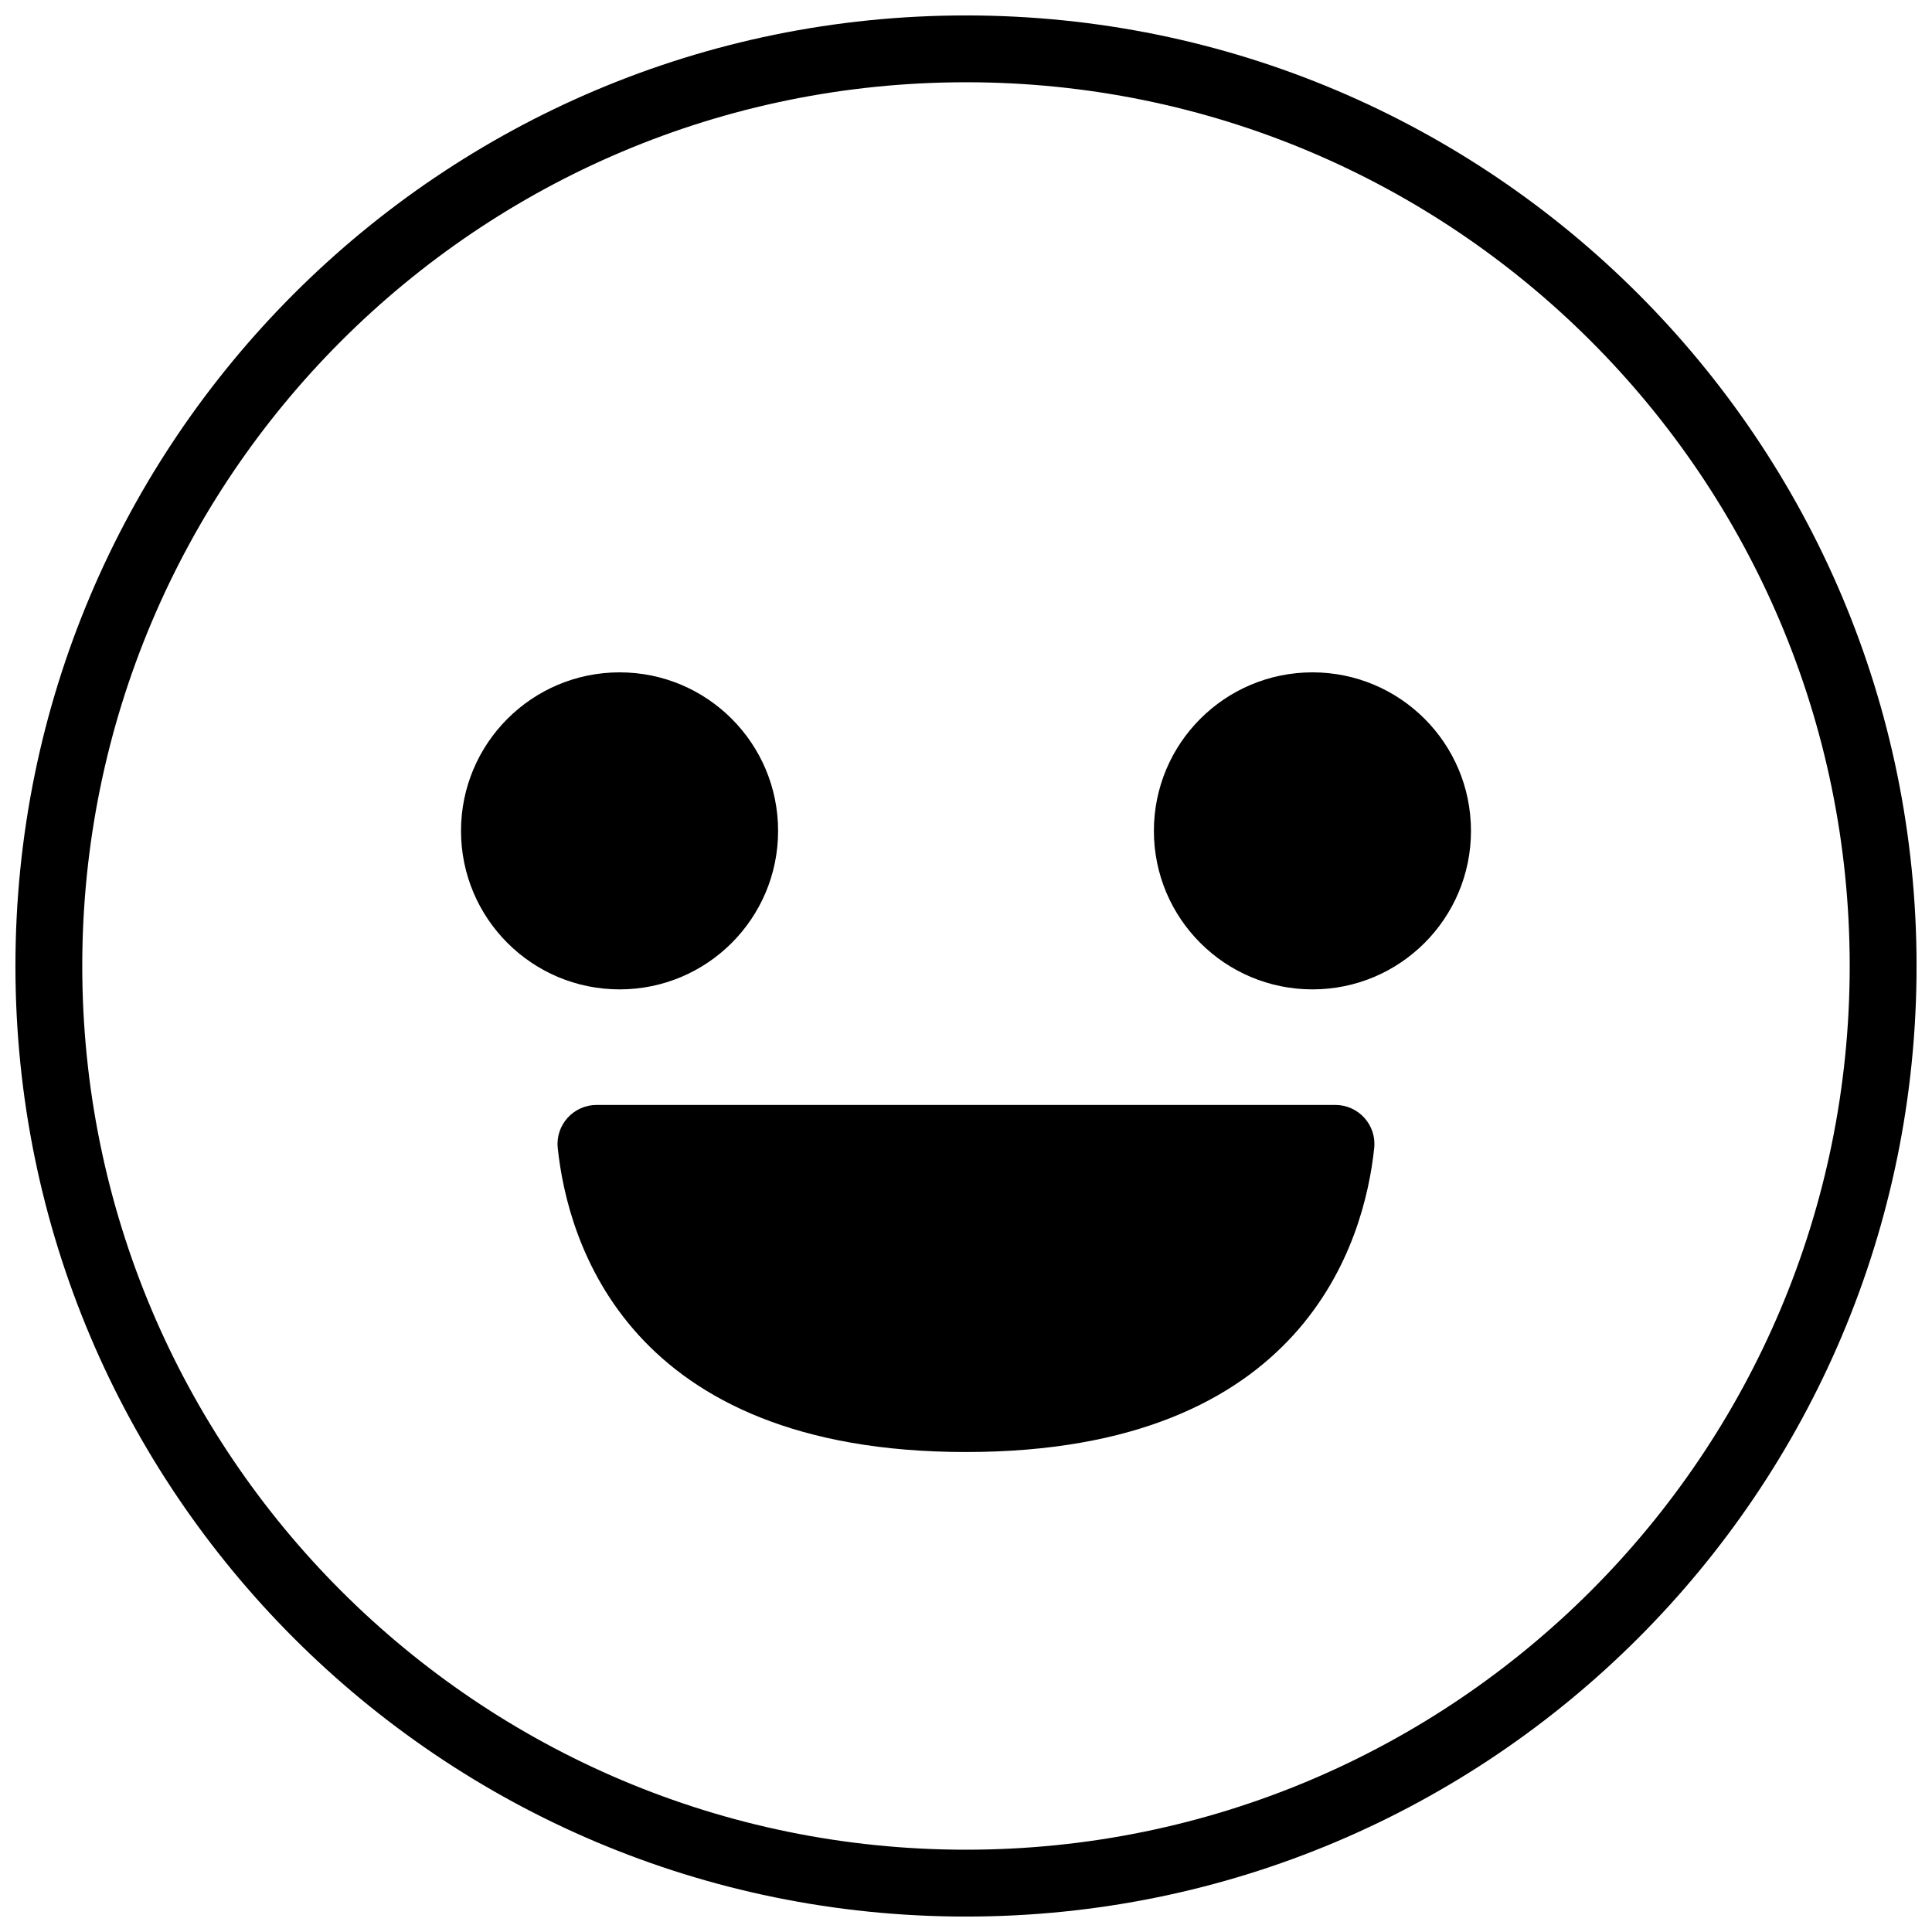
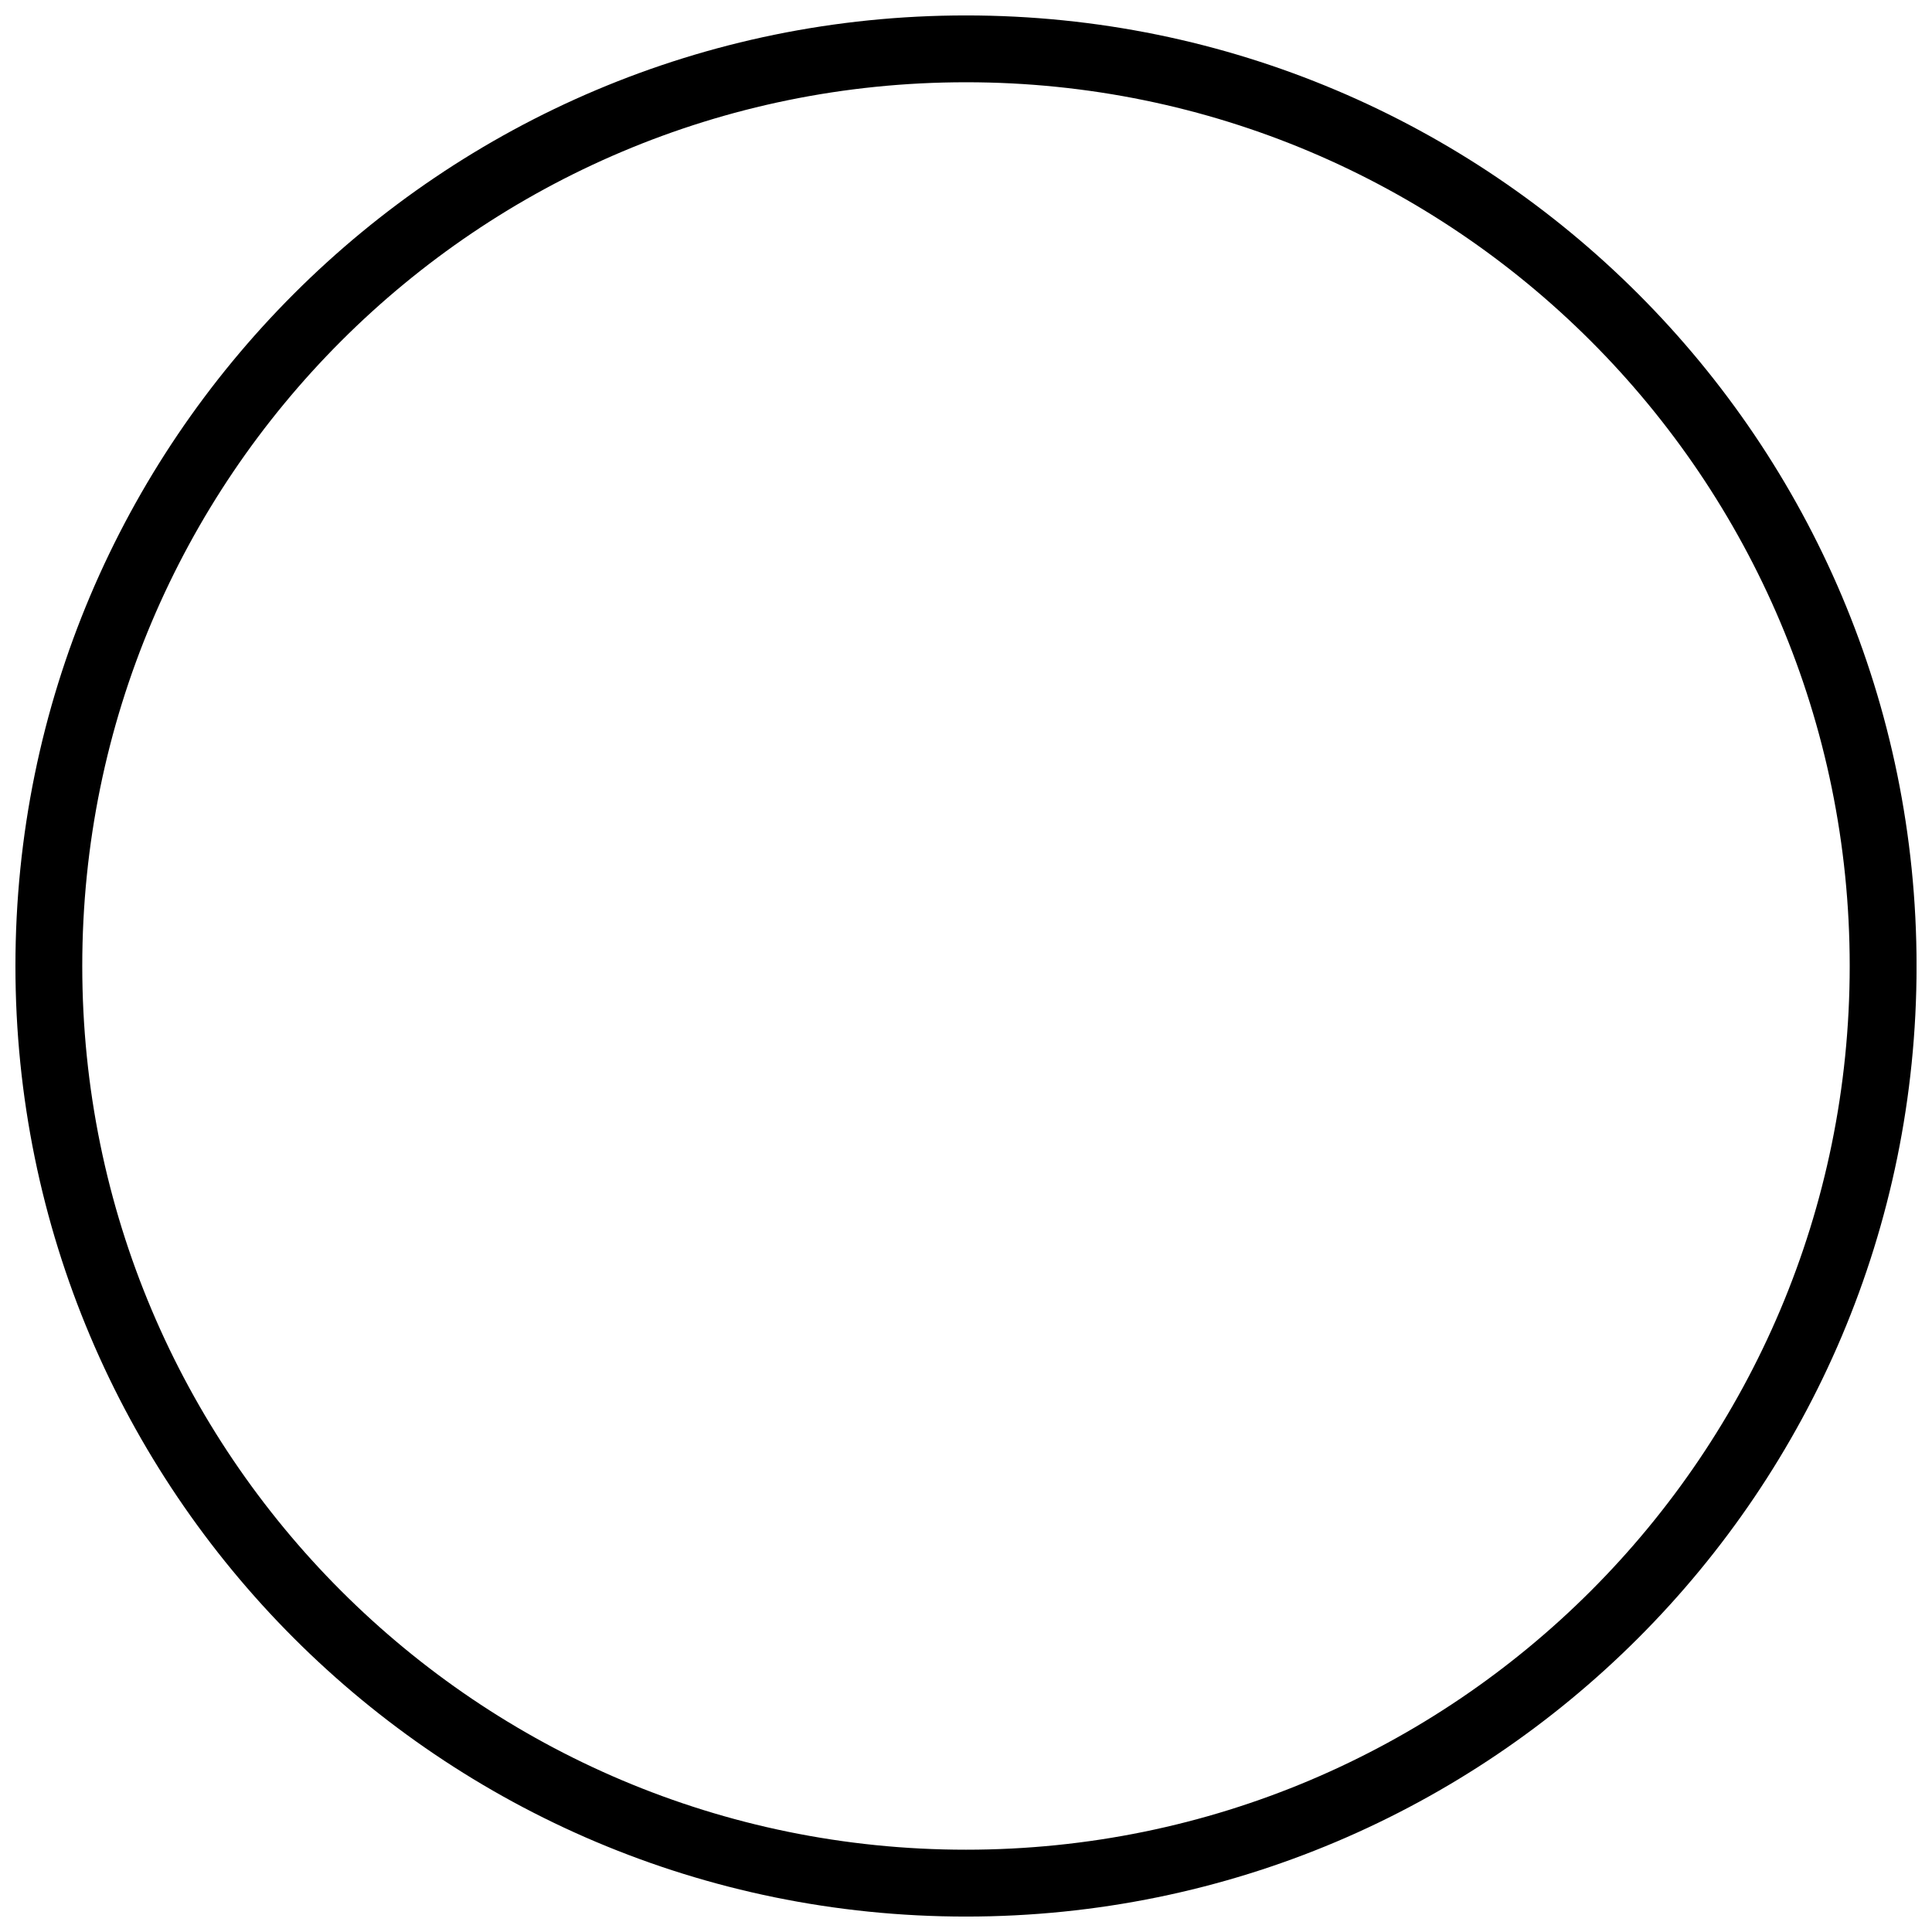
<svg xmlns="http://www.w3.org/2000/svg" width="800px" height="800px" version="1.1" viewBox="144 144 512 512">
  <defs>
    <clipPath id="a">
      <path d="m148.09 148.09h503.81v503.81h-503.81z" />
    </clipPath>
  </defs>
  <g clip-path="url(#a)">
    <path d="m400 148.09c-139.12 0-251.91 112.78-251.91 251.91 0 139.12 112.78 251.91 251.91 251.91 139.12 0 251.91-112.78 251.91-251.91-0.004-139.12-112.79-251.91-251.91-251.91zm0 486.1c-129.34 0-234.2-104.85-234.2-234.19 0-129.34 104.85-234.2 234.2-234.2 129.34 0 234.19 104.85 234.19 234.2 0 129.34-104.85 234.19-234.19 234.19z" />
  </g>
-   <path d="m497.87 436.82h-195.75c-6.144 0-10.953 5.301-10.312 11.41 2.59 24.633 18.348 80.57 108.19 80.57 89.836 0 105.6-55.938 108.18-80.566 0.641-6.113-4.168-11.414-10.312-11.414z" />
-   <path d="m308.2 322.18c-23.207 0-42.027 18.805-42.027 42.012s18.82 42.004 42.027 42.004 42.004-18.801 42.004-42.004c0-23.207-18.797-42.012-42.004-42.012z" />
-   <path d="m491.82 322.18c-23.207 0-42.027 18.801-42.027 42.012 0 23.207 18.82 42.004 42.027 42.004 23.207 0 42.004-18.801 42.004-42.004 0.004-23.207-18.797-42.012-42.004-42.012z" />
</svg>